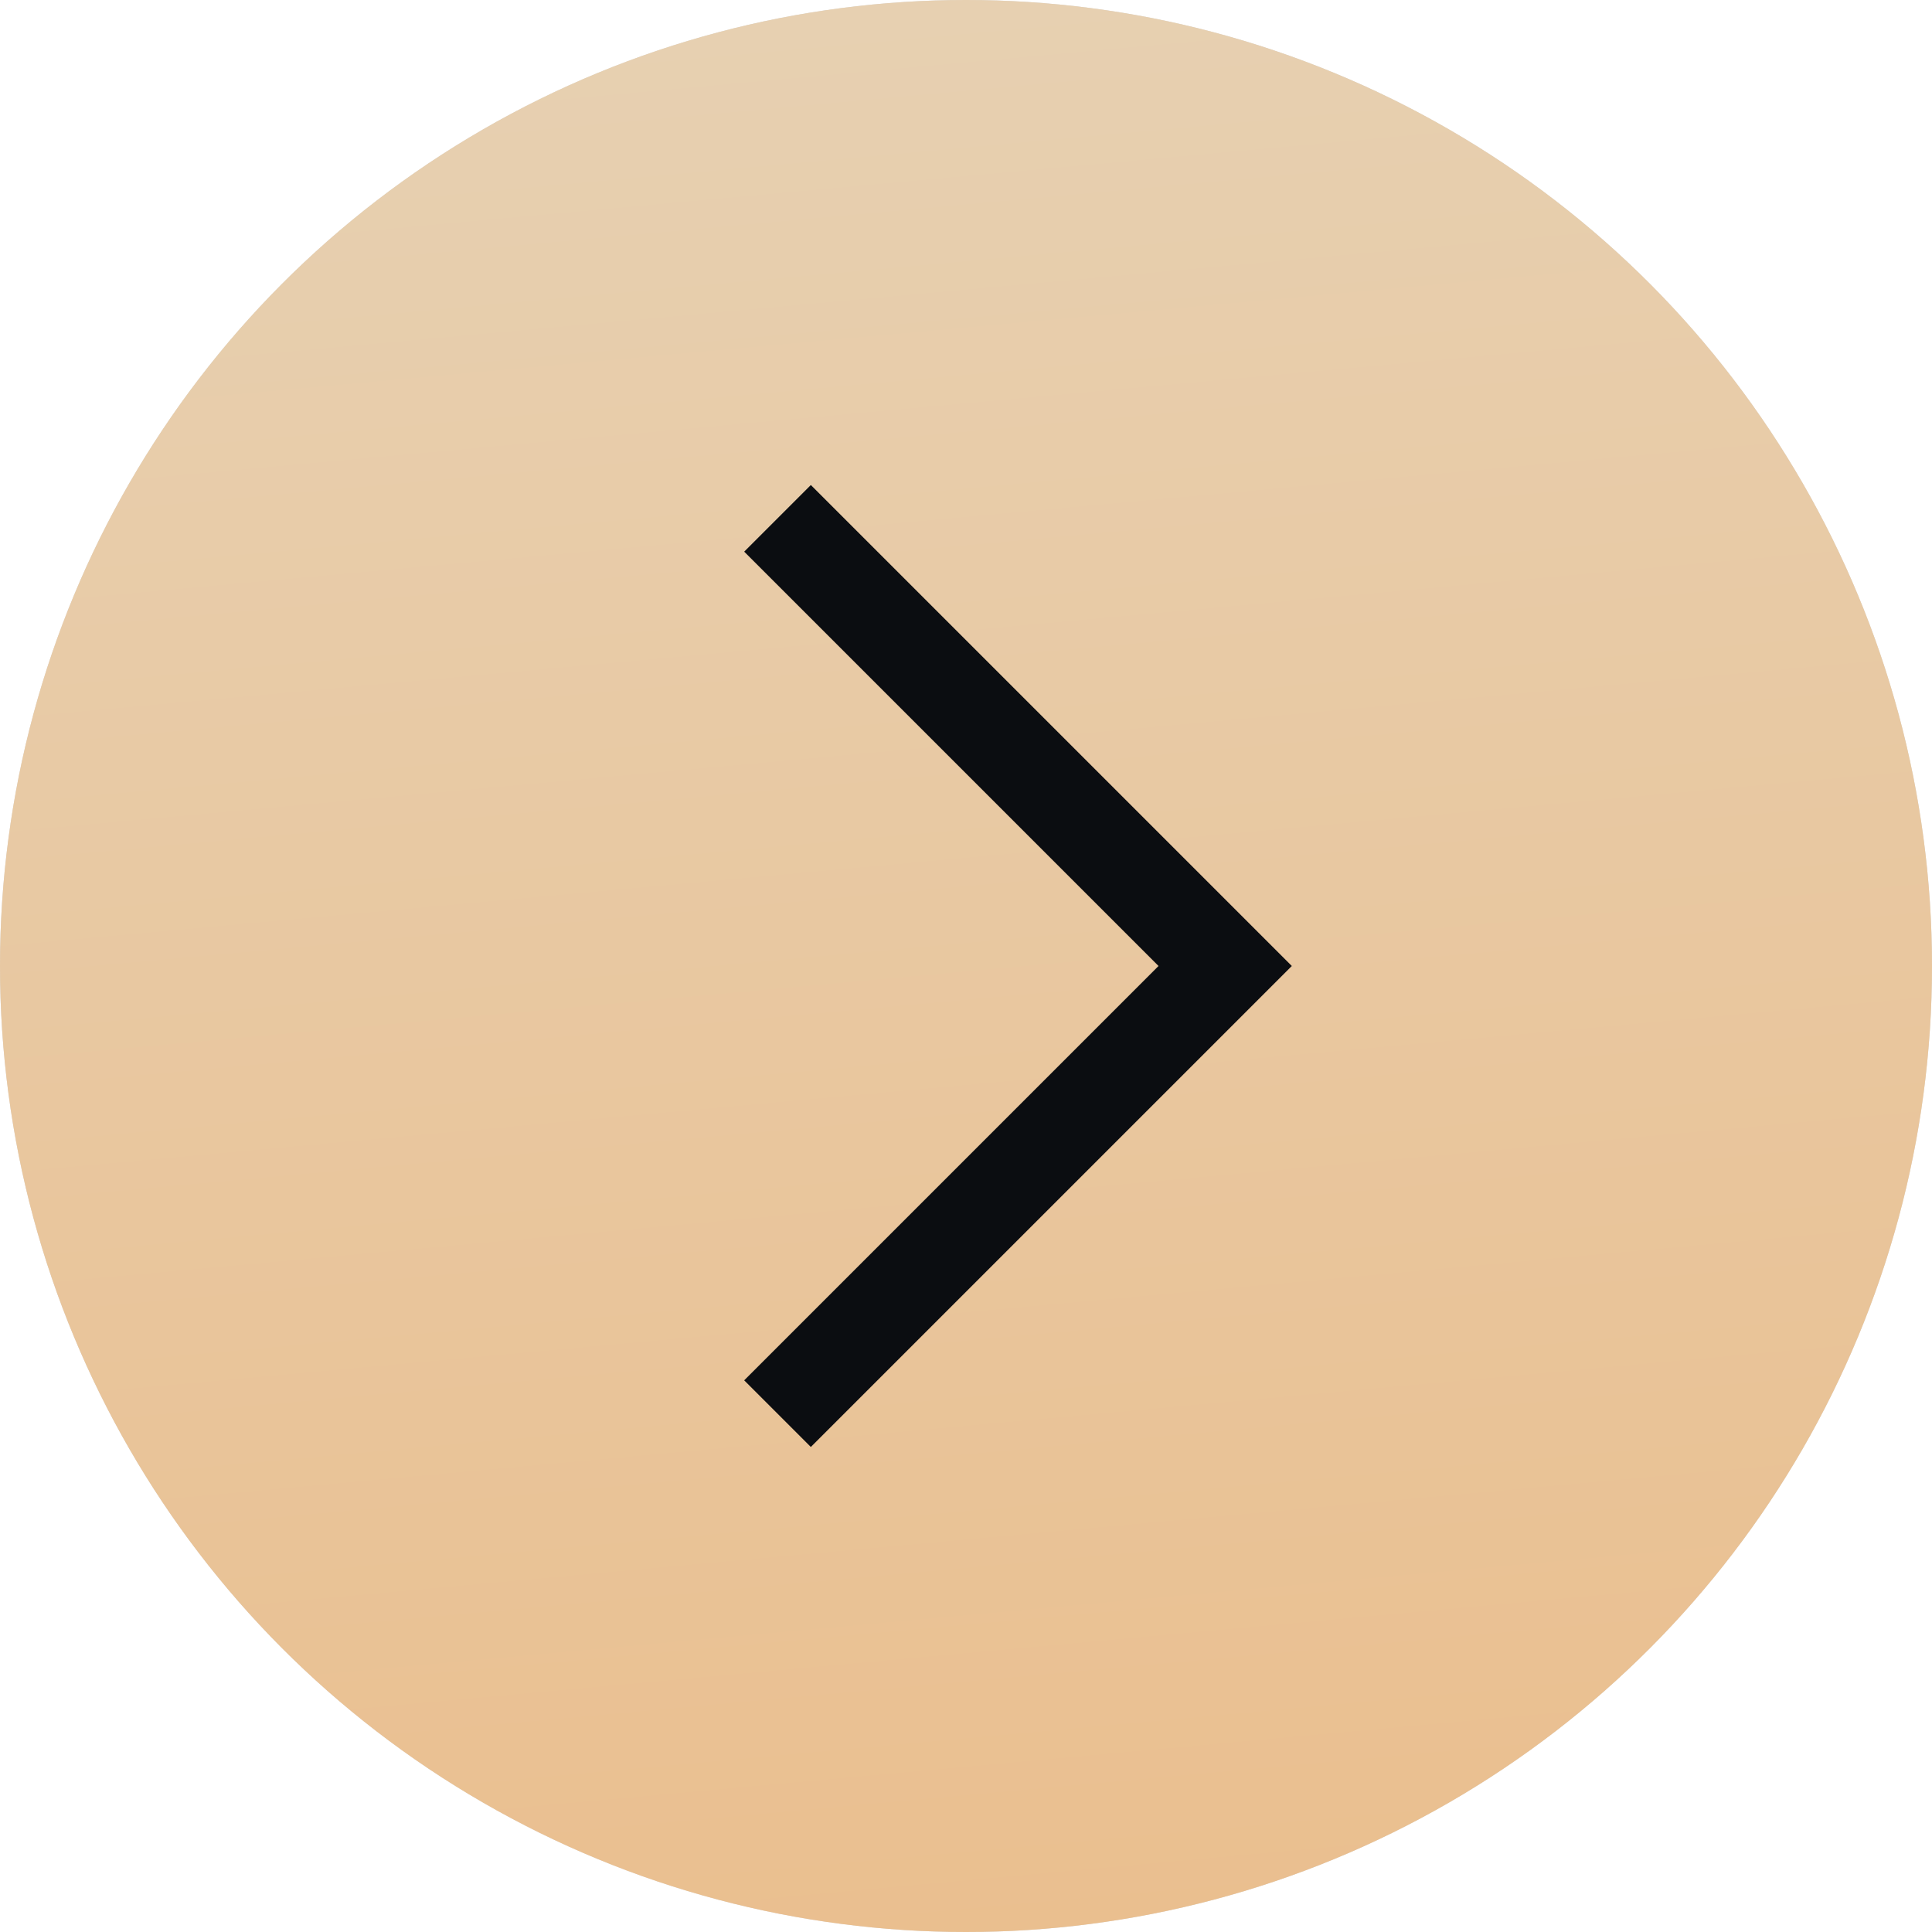
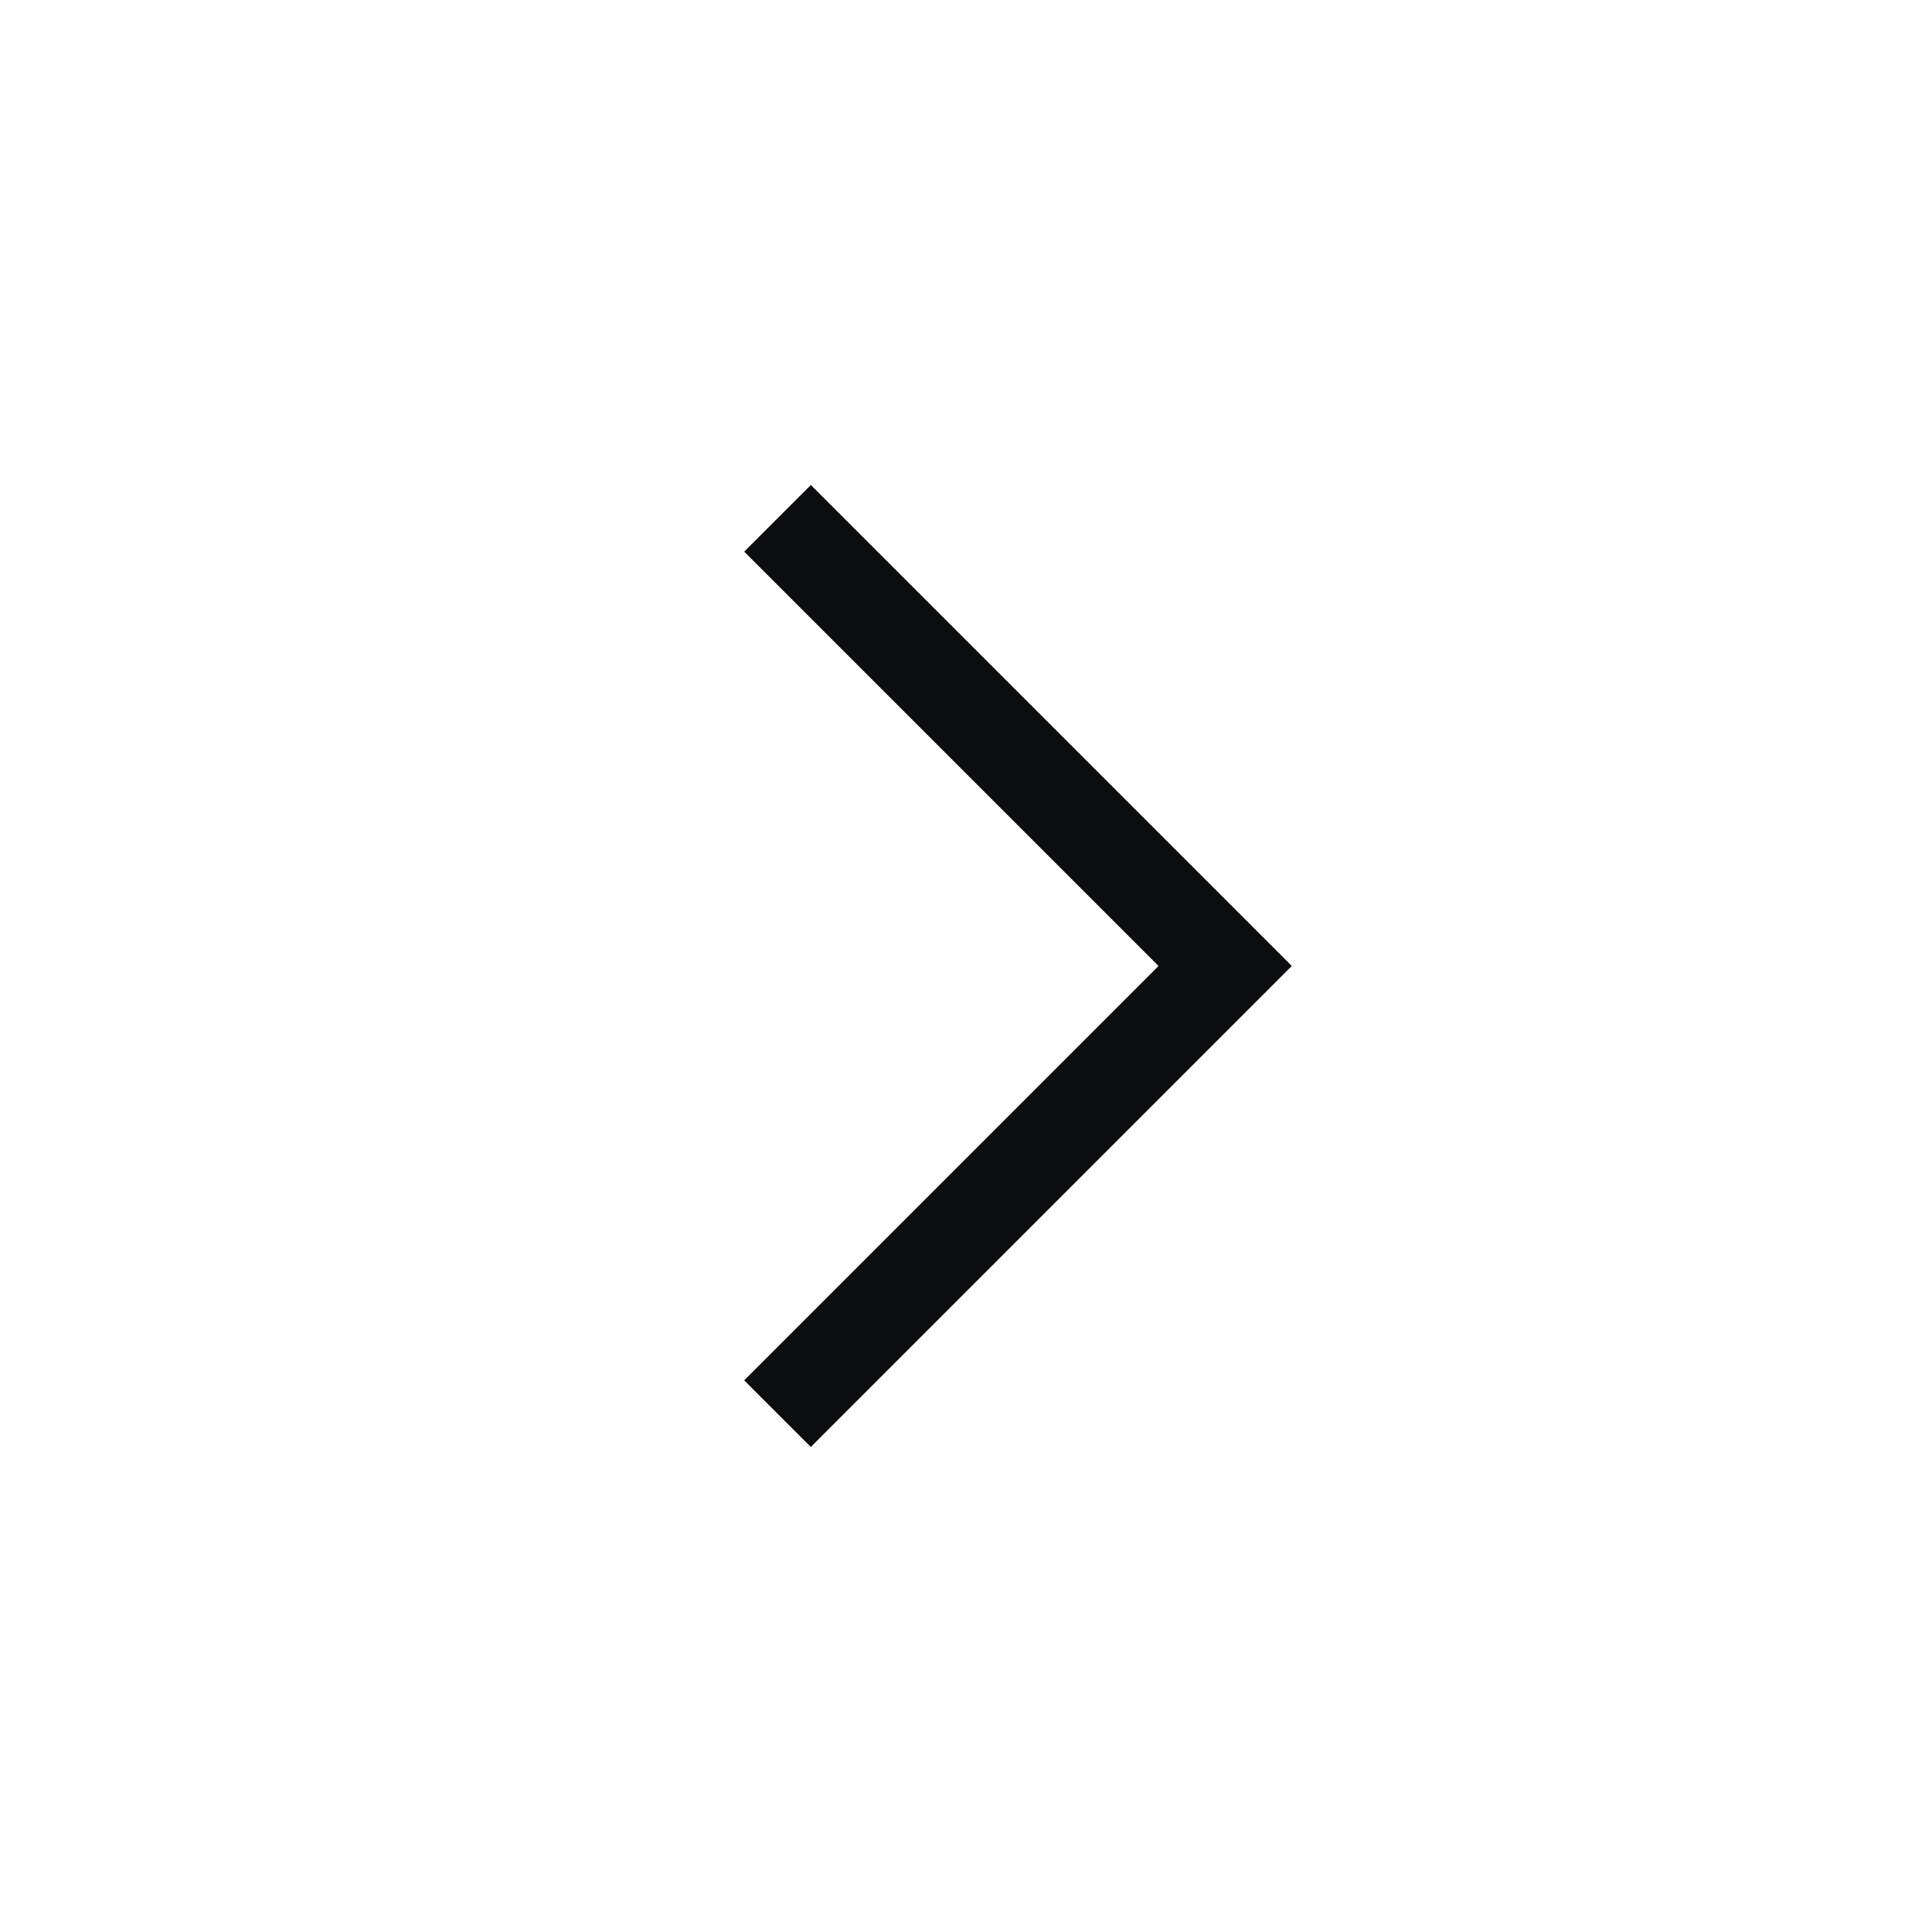
<svg xmlns="http://www.w3.org/2000/svg" width="41" height="41" viewBox="0 0 41 41" fill="none">
-   <circle cx="20.5" cy="20.5" r="20.5" transform="matrix(-1 0 0 1 41 0)" fill="#D9D9D9" />
-   <circle cx="20.5" cy="20.5" r="20.5" transform="matrix(-1 0 0 1 41 0)" fill="url(#paint0_linear_58_333)" />
  <path d="M16.5 11L26 20.5L16.5 30" stroke="#0B0D11" stroke-width="2" />
  <defs>
    <linearGradient id="paint0_linear_58_333" x1="19.258" y1="9.14657e-08" x2="15.538" y2="40.66" gradientUnits="userSpaceOnUse">
      <stop stop-color="#E7D0B1" />
      <stop offset="1" stop-color="#EABF8F" />
    </linearGradient>
  </defs>
</svg>